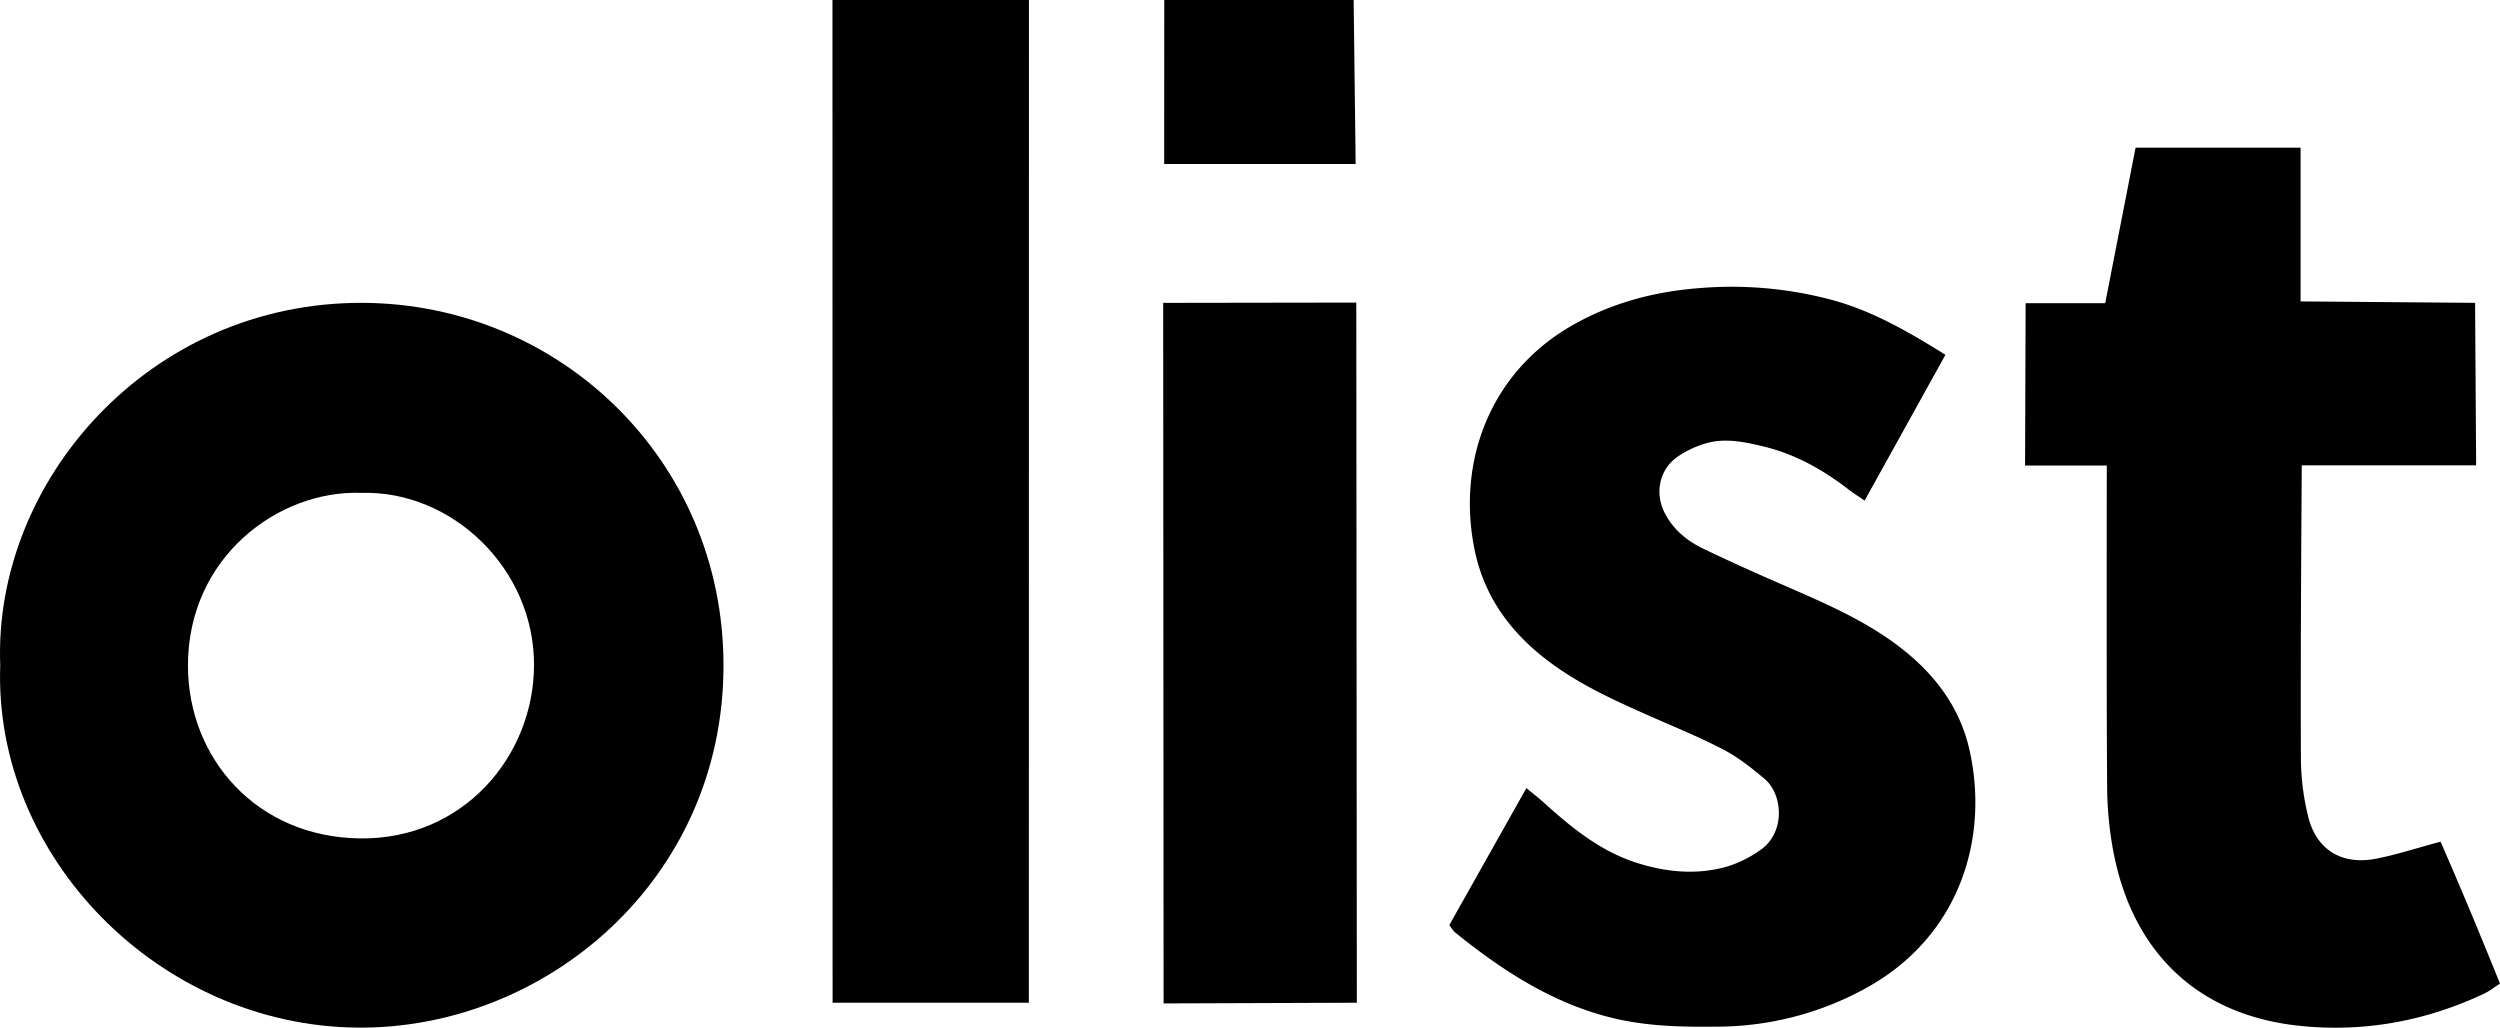
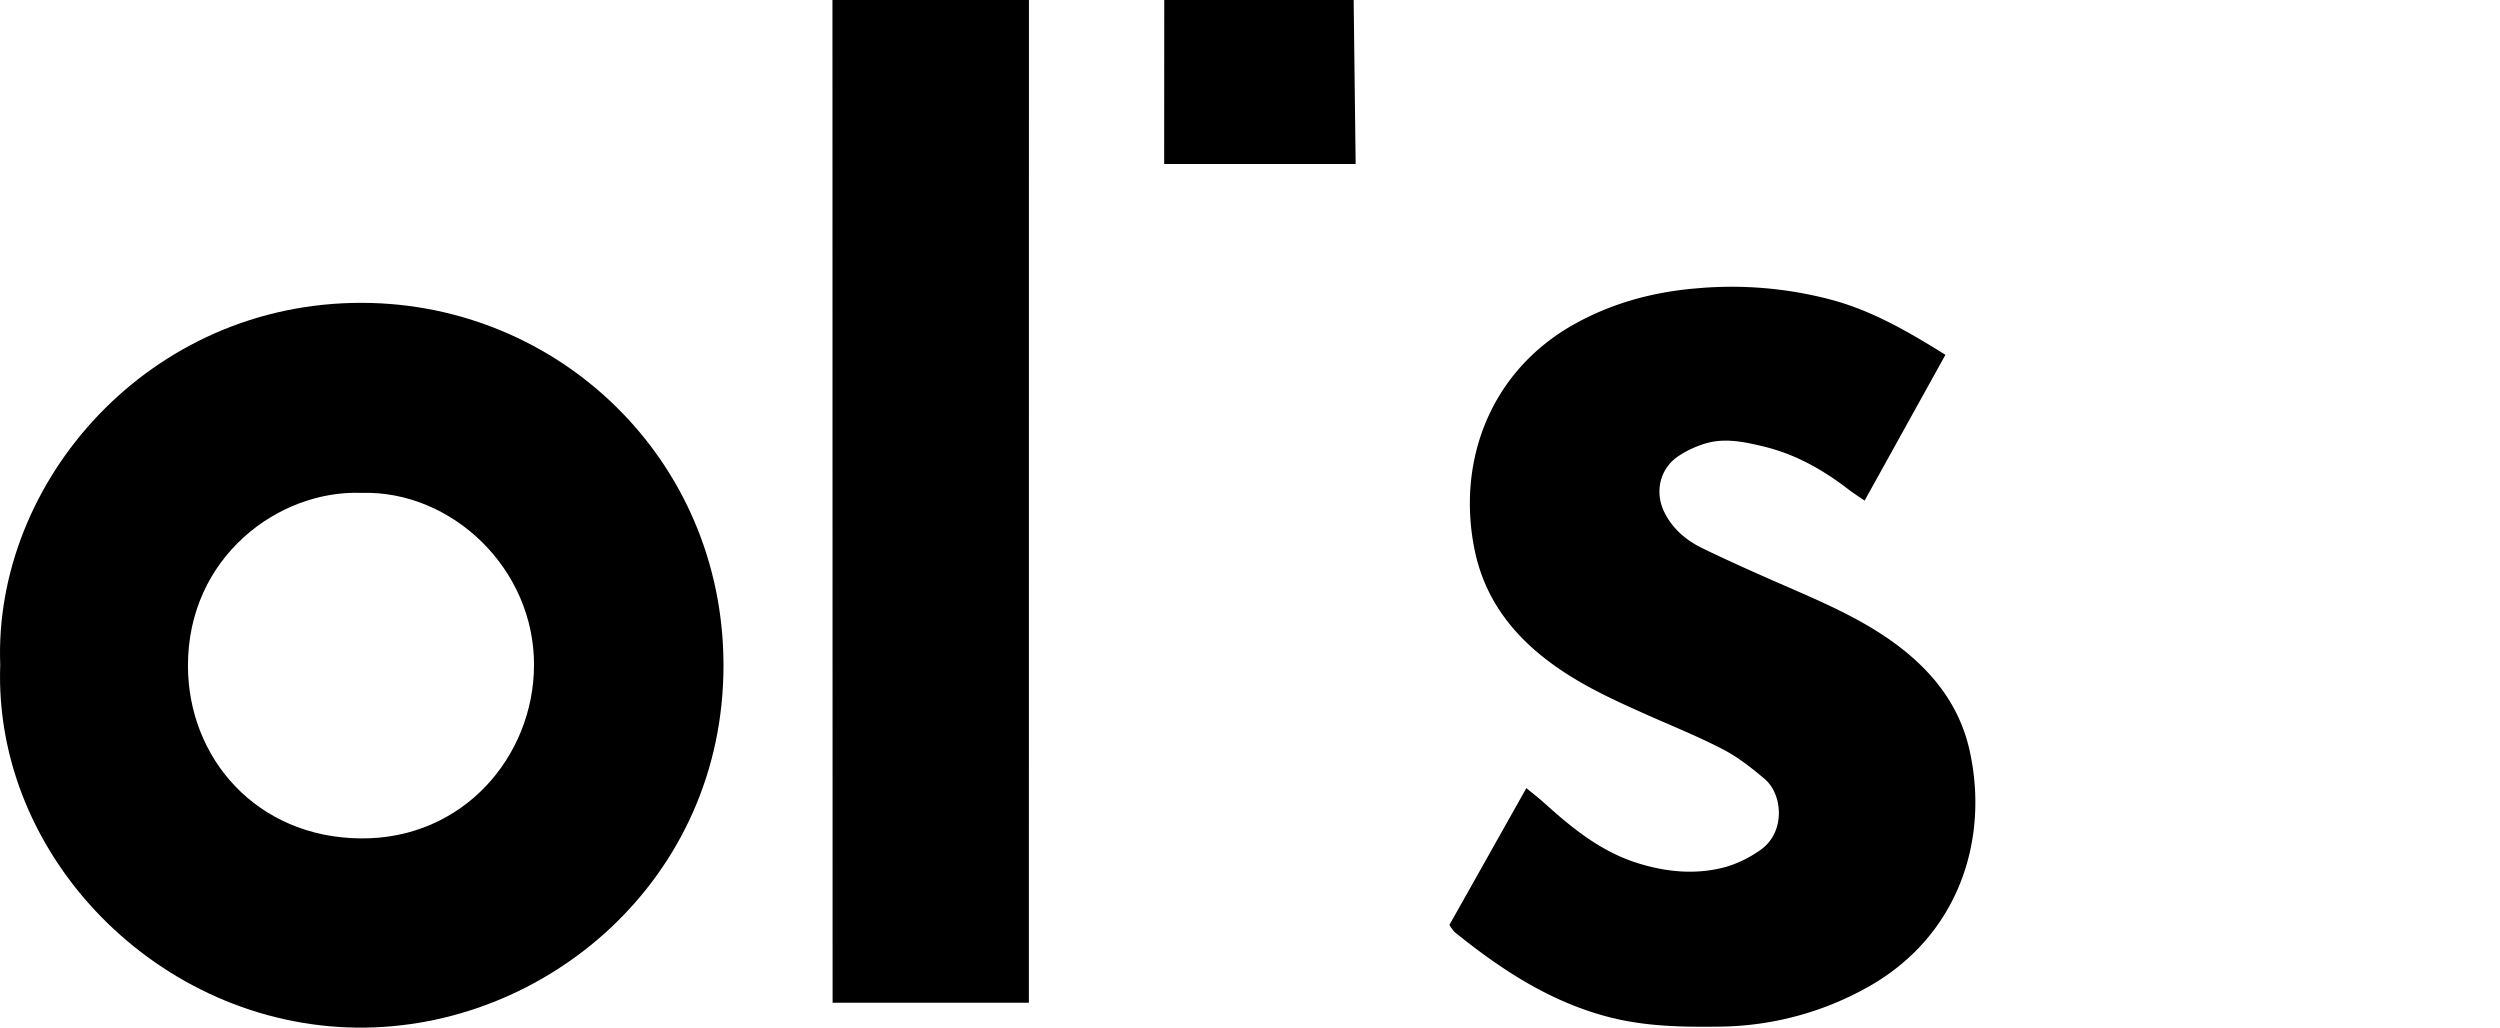
<svg xmlns="http://www.w3.org/2000/svg" viewBox="0 0 1080 443.99" data-name="Camada 1" id="Camada_1">
-   <path d="M1080,424.92c-2.8,1.79-4.72,3.34-6.89,4.35-25.89,12.2-53.38,17-81.51,13.68-42.8-5.11-69.7-31.88-78.22-73a155.34,155.34,0,0,1-3.1-30.35c-.33-42.88-.14-138.49-.14-138.49H874.83l.24-70.12h34.38L922.57,63.8h71.28v66.41l75.39.62.45,70.19H994.37s-.66,88.07-.36,128a106.44,106.44,0,0,0,3.09,23.6c3.34,13.94,14,21.34,29.38,18.33,9-1.75,17.67-4.63,27.83-7.34C1063.1,383.6,1071.55,404,1080,424.92Z" />
  <path d="M807.05,426.34a133.63,133.63,0,0,1-65,17.17c-15.72.19-31.33-.12-46.72-4.06-25.52-6.54-46.8-20.54-66.92-36.79a18.94,18.94,0,0,1-2.28-3.08c10.85-19.26,21.77-38.7,33.26-59.12,3.14,2.59,5.42,4.34,7.55,6.26,12.07,10.92,24.58,21.15,40.49,26.14,12.61,3.95,25.45,5.15,38.26,1.62a50.43,50.43,0,0,0,14.6-7.15c11.12-7.49,10-24.06,2.07-30.8-5.65-4.79-11.62-9.49-18.17-12.88-11-5.71-22.65-10.35-34-15.43-14.35-6.4-28.58-13-41.21-22.56-16.3-12.27-27.77-27.76-31.94-48.07-7.77-37.89,6.43-77.06,43-97.51,16.56-9.25,34.32-14,53.28-15.55A168,168,0,0,1,791,129.46c17.48,4.66,33,13.57,49.43,23.81-11.8,21.3-23.1,41.7-34.93,63-2.89-2-5.09-3.38-7.16-5-11-8.45-22.89-15.11-36.45-18.38-8.75-2.11-17.61-4-26.47-.88a41.88,41.88,0,0,0-11.23,5.66c-7.37,5.57-9.28,15.25-5.22,23.55,3.57,7.27,9.56,12.27,16.57,15.67,13.23,6.4,26.68,12.31,40.15,18.17,13.74,6,27.34,12.16,39.76,20.66C832.87,287.71,846.09,303,850.82,324,859.42,362.3,846.44,404.17,807.05,426.34Z" />
-   <polygon points="586.15 433.18 502.67 433.48 502.5 130.84 585.92 130.71 586.15 433.18" />
  <polygon points="585.64 70.84 502.92 70.84 502.96 0 584.78 0 585.64 70.84" />
  <polygon points="444.5 0 444.47 433.18 359.68 433.18 359.62 0 444.5 0" />
  <path d="M156.7,130.83C64.27,130.44-2.91,208.15.1,287.25c-3,83,68.74,155.78,154.11,156.68,81.21.86,158.54-63.78,158.34-156.82C312.37,198.46,241.38,131.19,156.7,130.83Zm-1.24,231.36c-44.55-.58-74.1-34.51-74.26-74.34-.21-47,39-76.24,74.9-74.93,39.08-1.17,74.75,32.7,74.6,74.46C230.57,326.75,200.05,362.78,155.46,362.19Z" />
</svg>